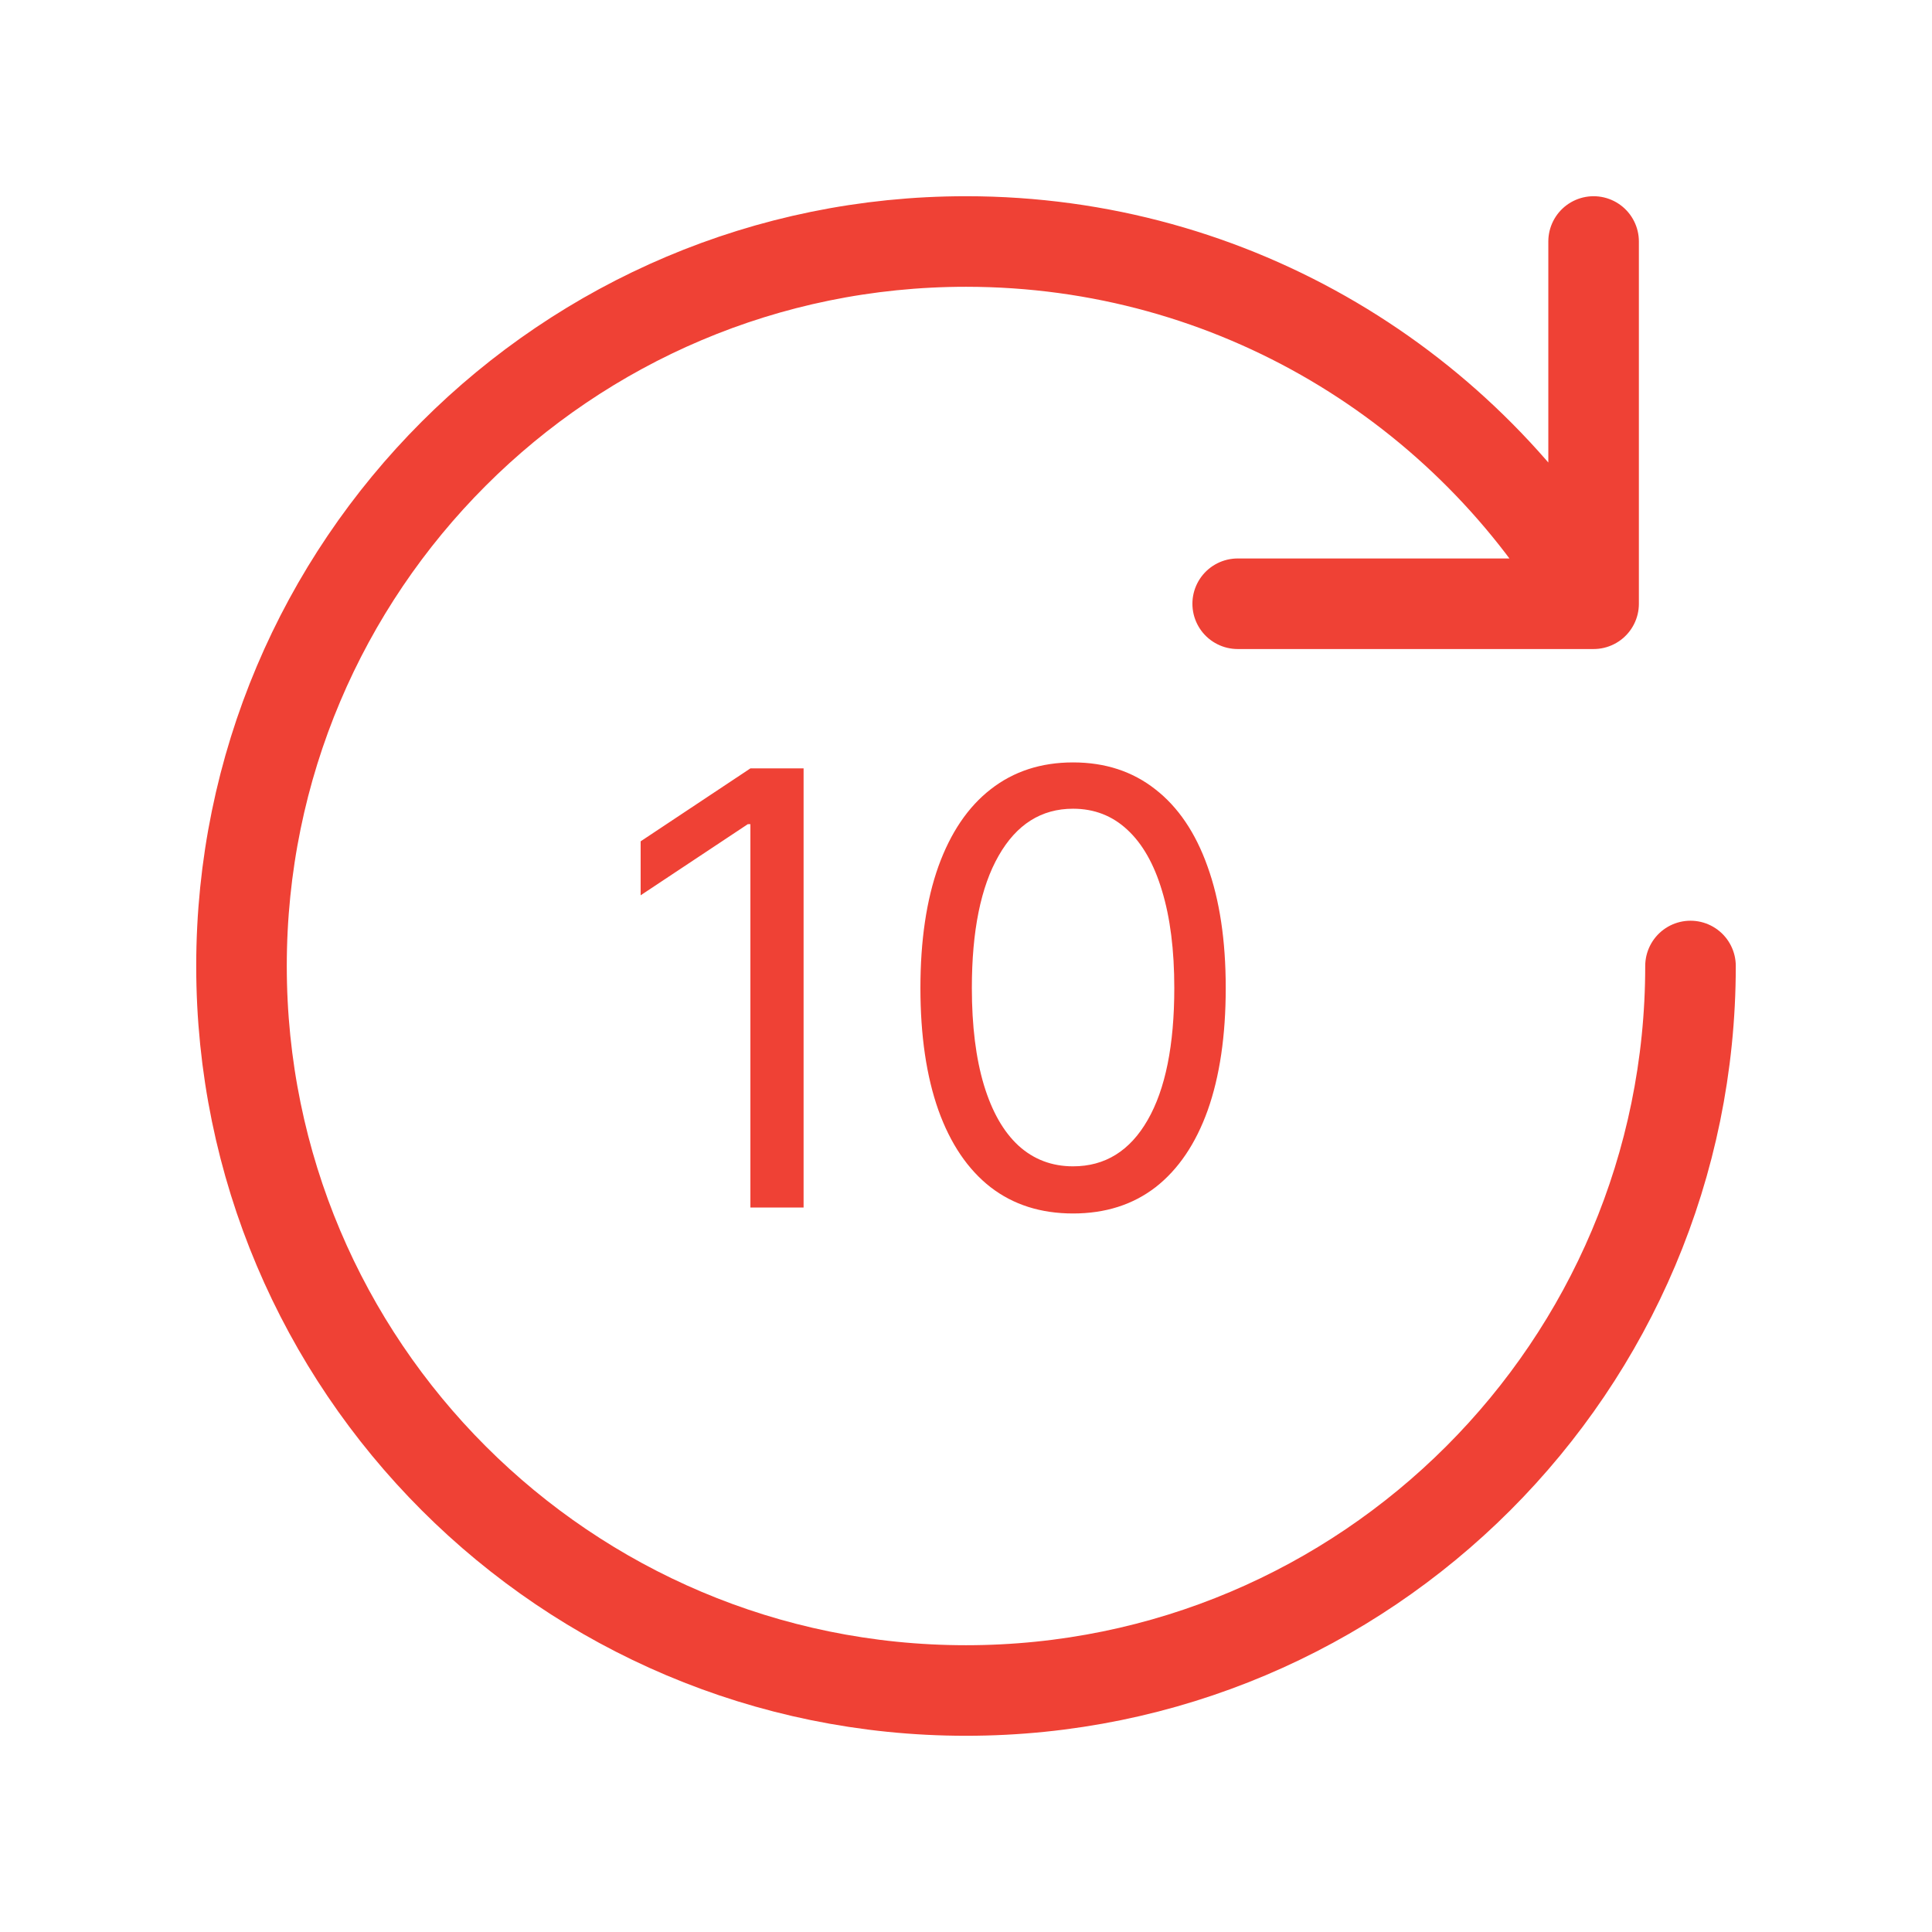
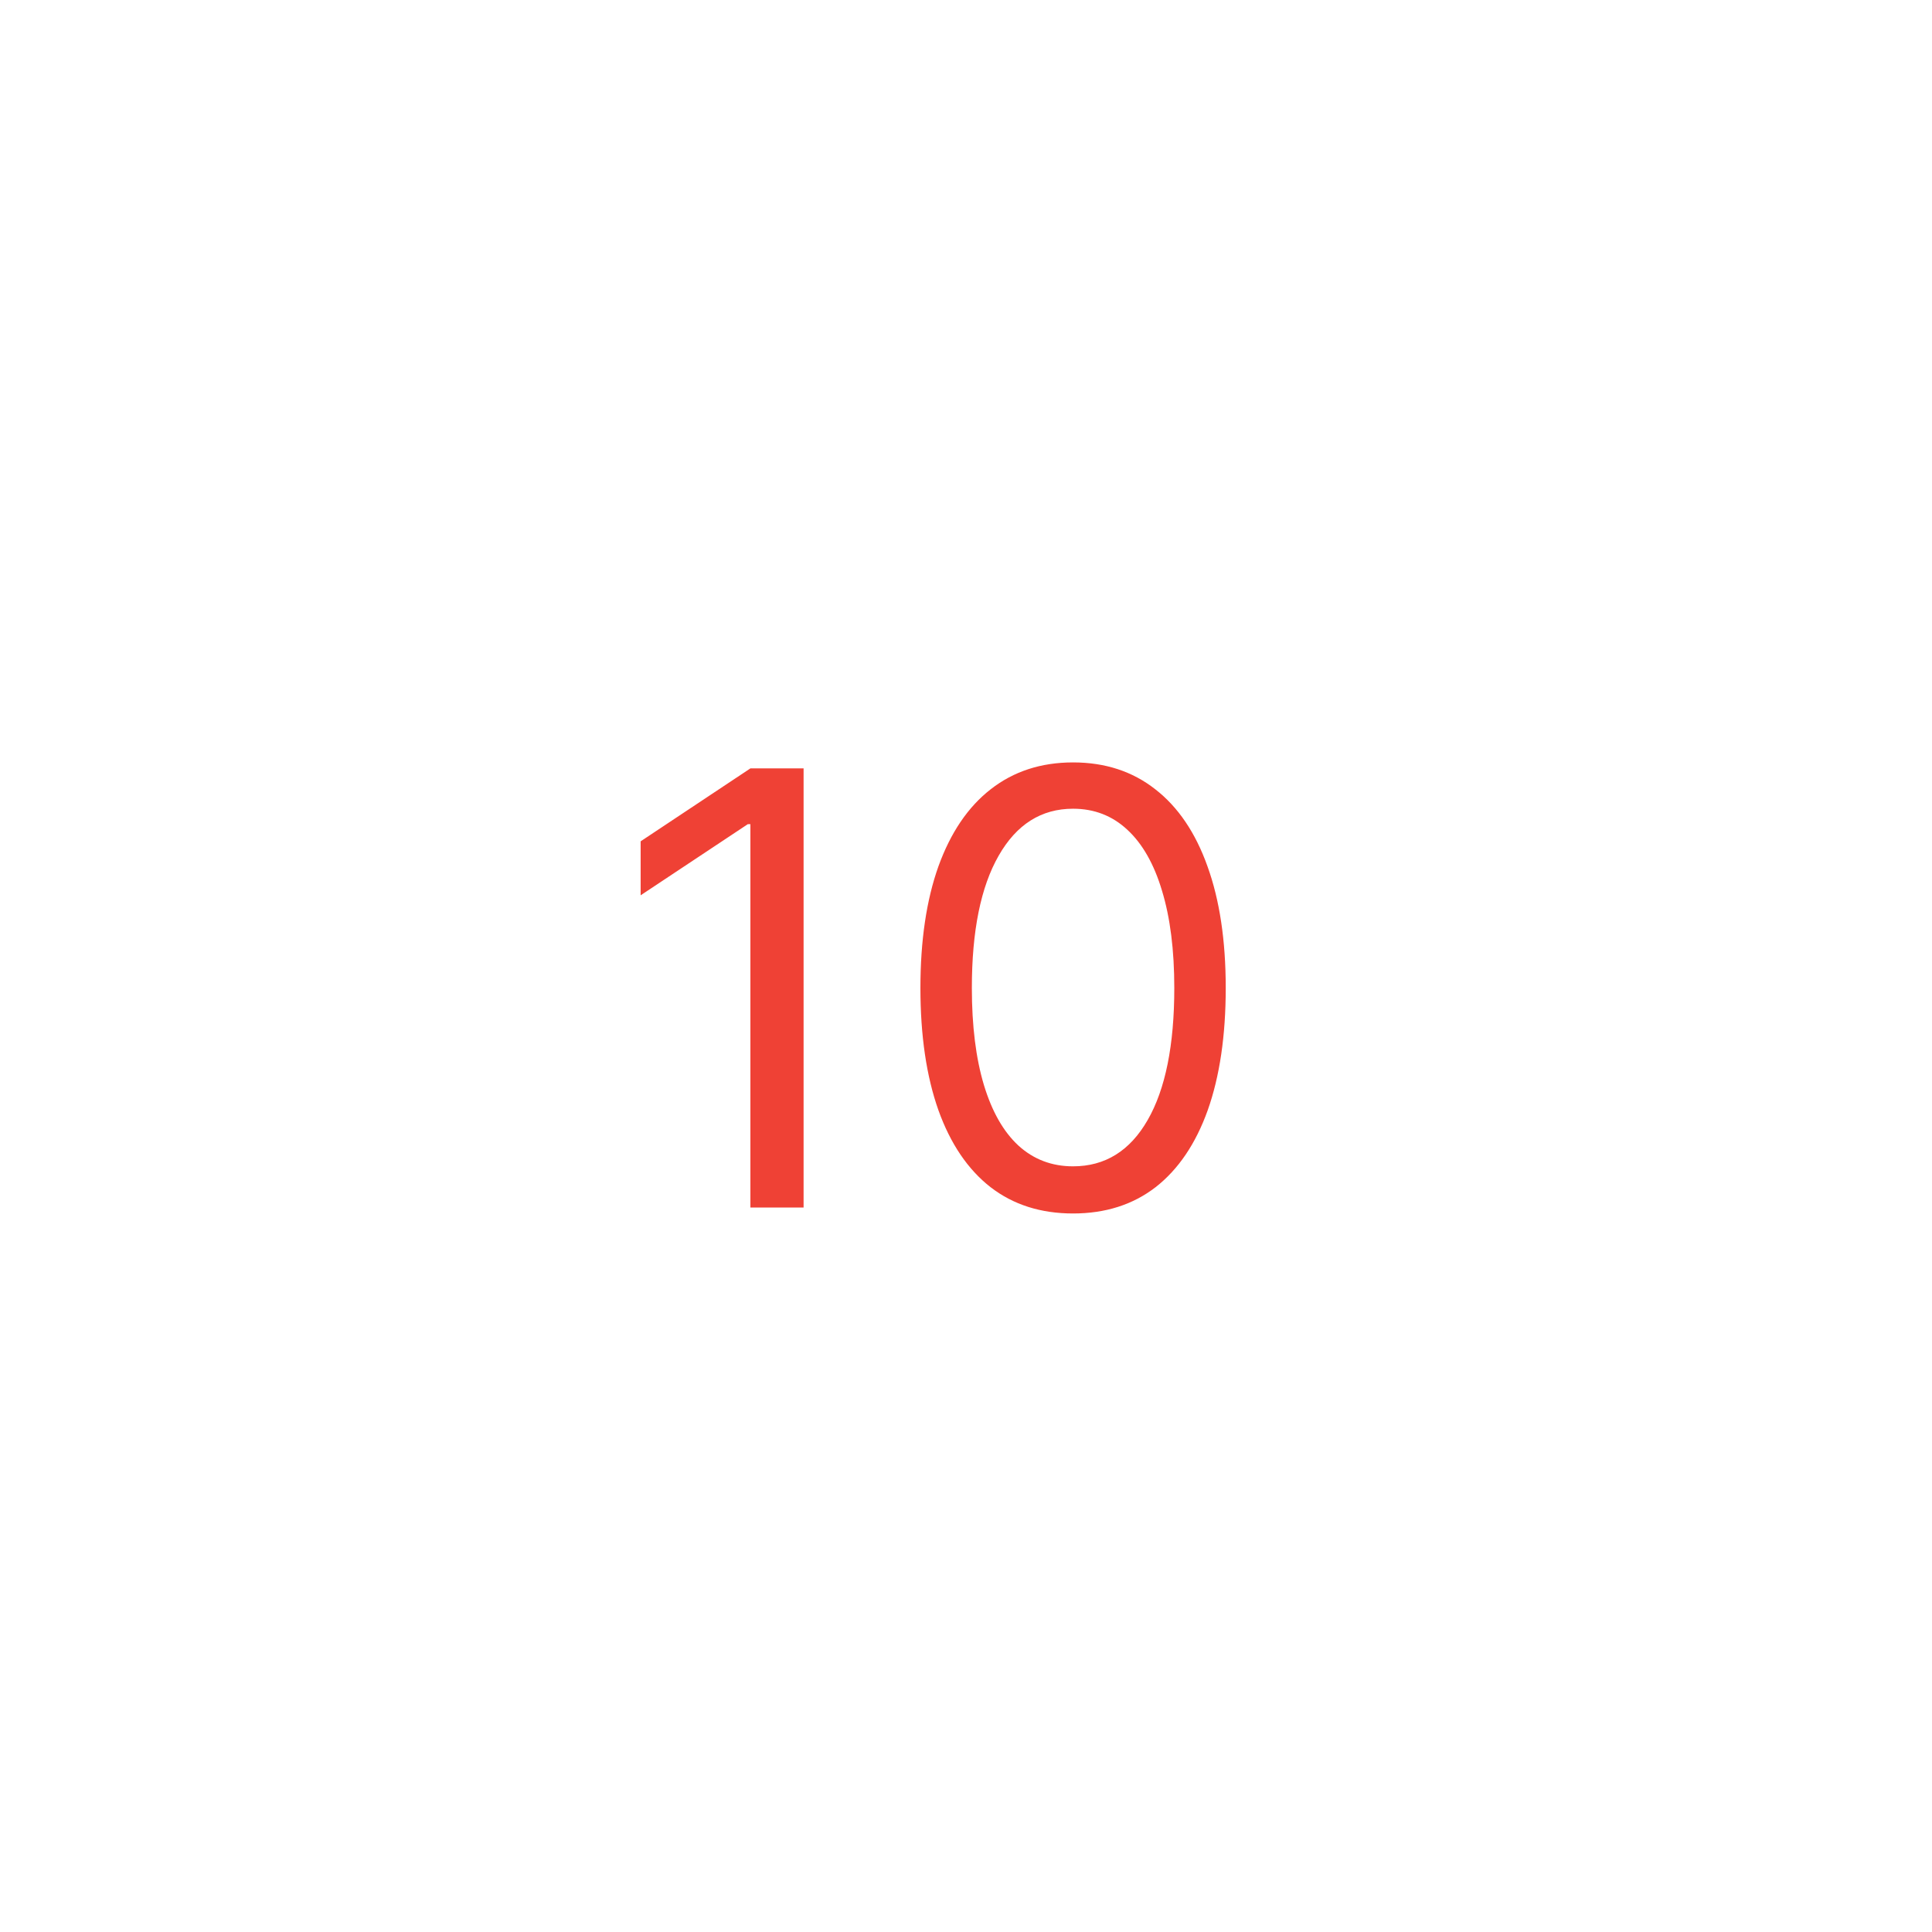
<svg xmlns="http://www.w3.org/2000/svg" width="32" height="32" viewBox="0 0 32 32" fill="none">
-   <path d="M28 16C28 22.627 22.627 28 16 28C9.373 28 4 22.627 4 16C4 9.373 9.373 4 16 4C20.442 4 24.32 6.413 26.395 10M26.395 10V4M26.395 10H20.5" stroke="#EF4135" stroke-width="1.5" stroke-linecap="round" stroke-linejoin="round" />
  <path d="M13.31 12.727V20H12.429V13.651H12.386L10.611 14.829V13.935L12.429 12.727H13.31ZM17.773 20.099C17.238 20.099 16.783 19.954 16.406 19.663C16.03 19.369 15.742 18.944 15.543 18.388C15.345 17.829 15.245 17.154 15.245 16.364C15.245 15.578 15.345 14.906 15.543 14.35C15.745 13.791 16.033 13.365 16.41 13.072C16.789 12.776 17.243 12.628 17.773 12.628C18.304 12.628 18.757 12.776 19.134 13.072C19.512 13.365 19.801 13.791 20 14.35C20.201 14.906 20.302 15.578 20.302 16.364C20.302 17.154 20.202 17.829 20.004 18.388C19.805 18.944 19.517 19.369 19.141 19.663C18.764 19.954 18.308 20.099 17.773 20.099ZM17.773 19.318C18.304 19.318 18.716 19.062 19.009 18.551C19.303 18.04 19.45 17.311 19.45 16.364C19.45 15.734 19.382 15.198 19.247 14.755C19.115 14.312 18.923 13.975 18.672 13.743C18.423 13.511 18.124 13.395 17.773 13.395C17.248 13.395 16.837 13.654 16.541 14.173C16.245 14.689 16.097 15.419 16.097 16.364C16.097 16.993 16.164 17.528 16.296 17.969C16.429 18.409 16.619 18.744 16.868 18.974C17.119 19.203 17.421 19.318 17.773 19.318Z" fill="#EF4135" />
</svg>